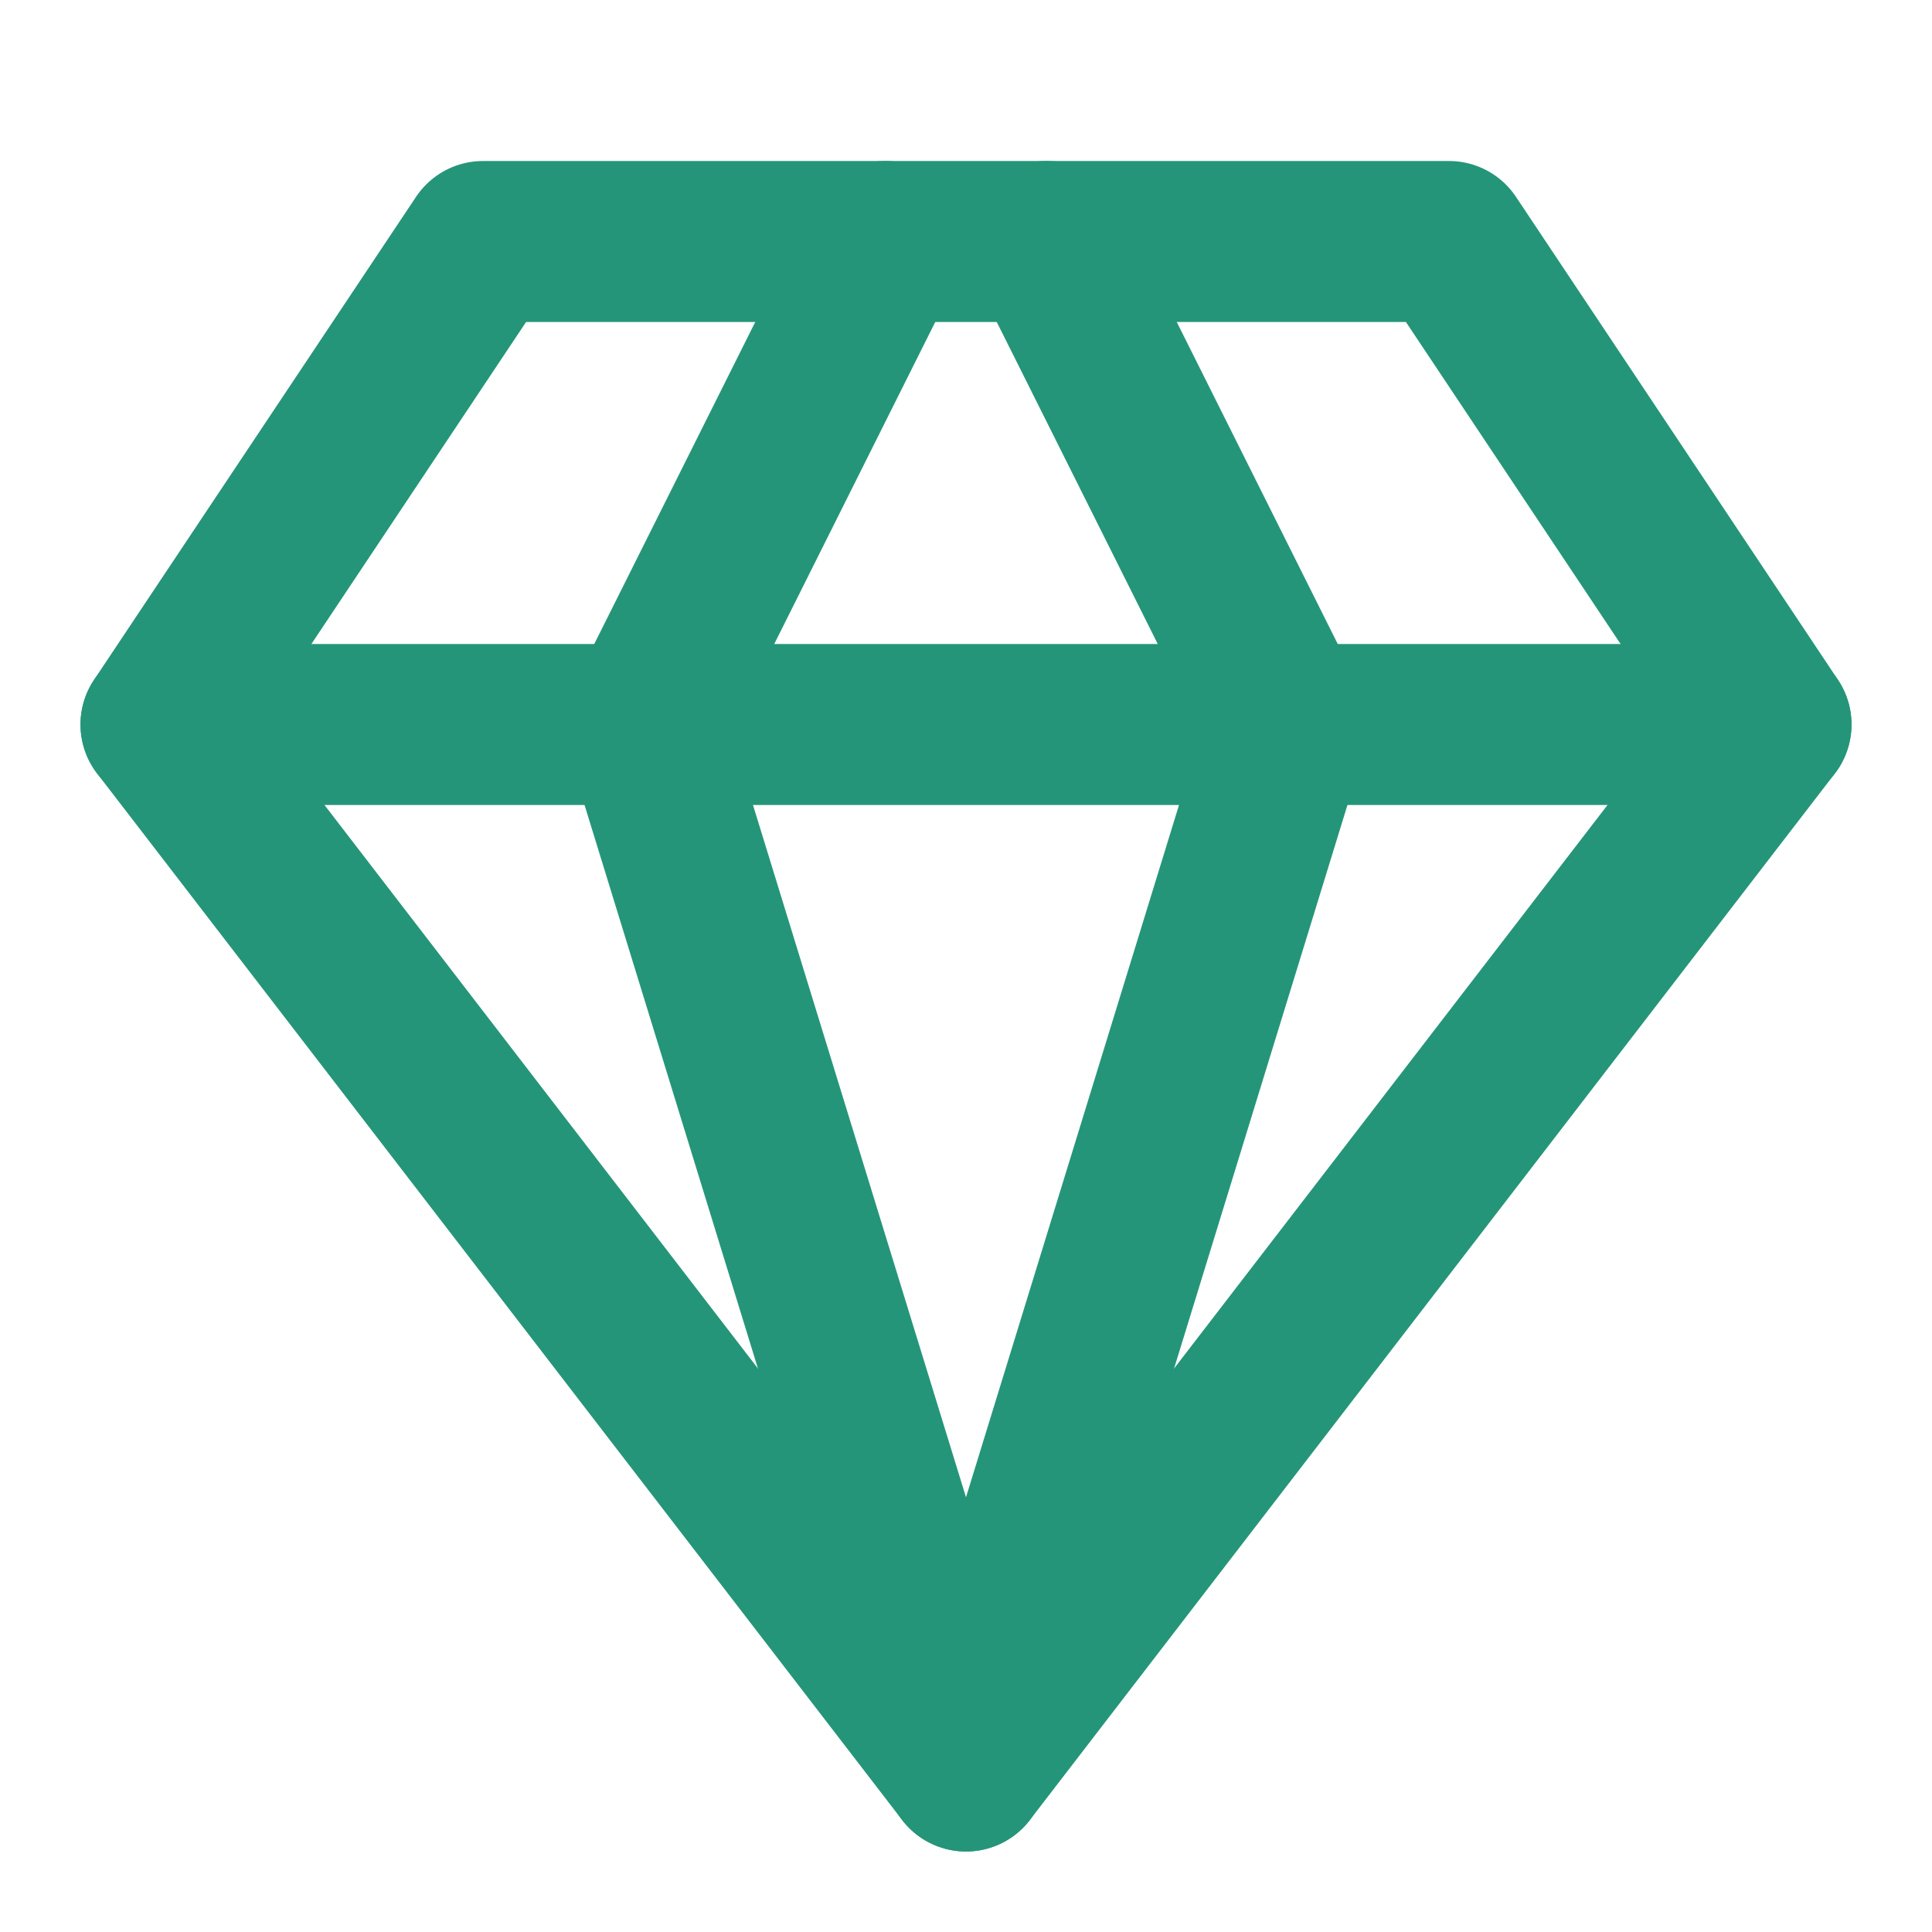
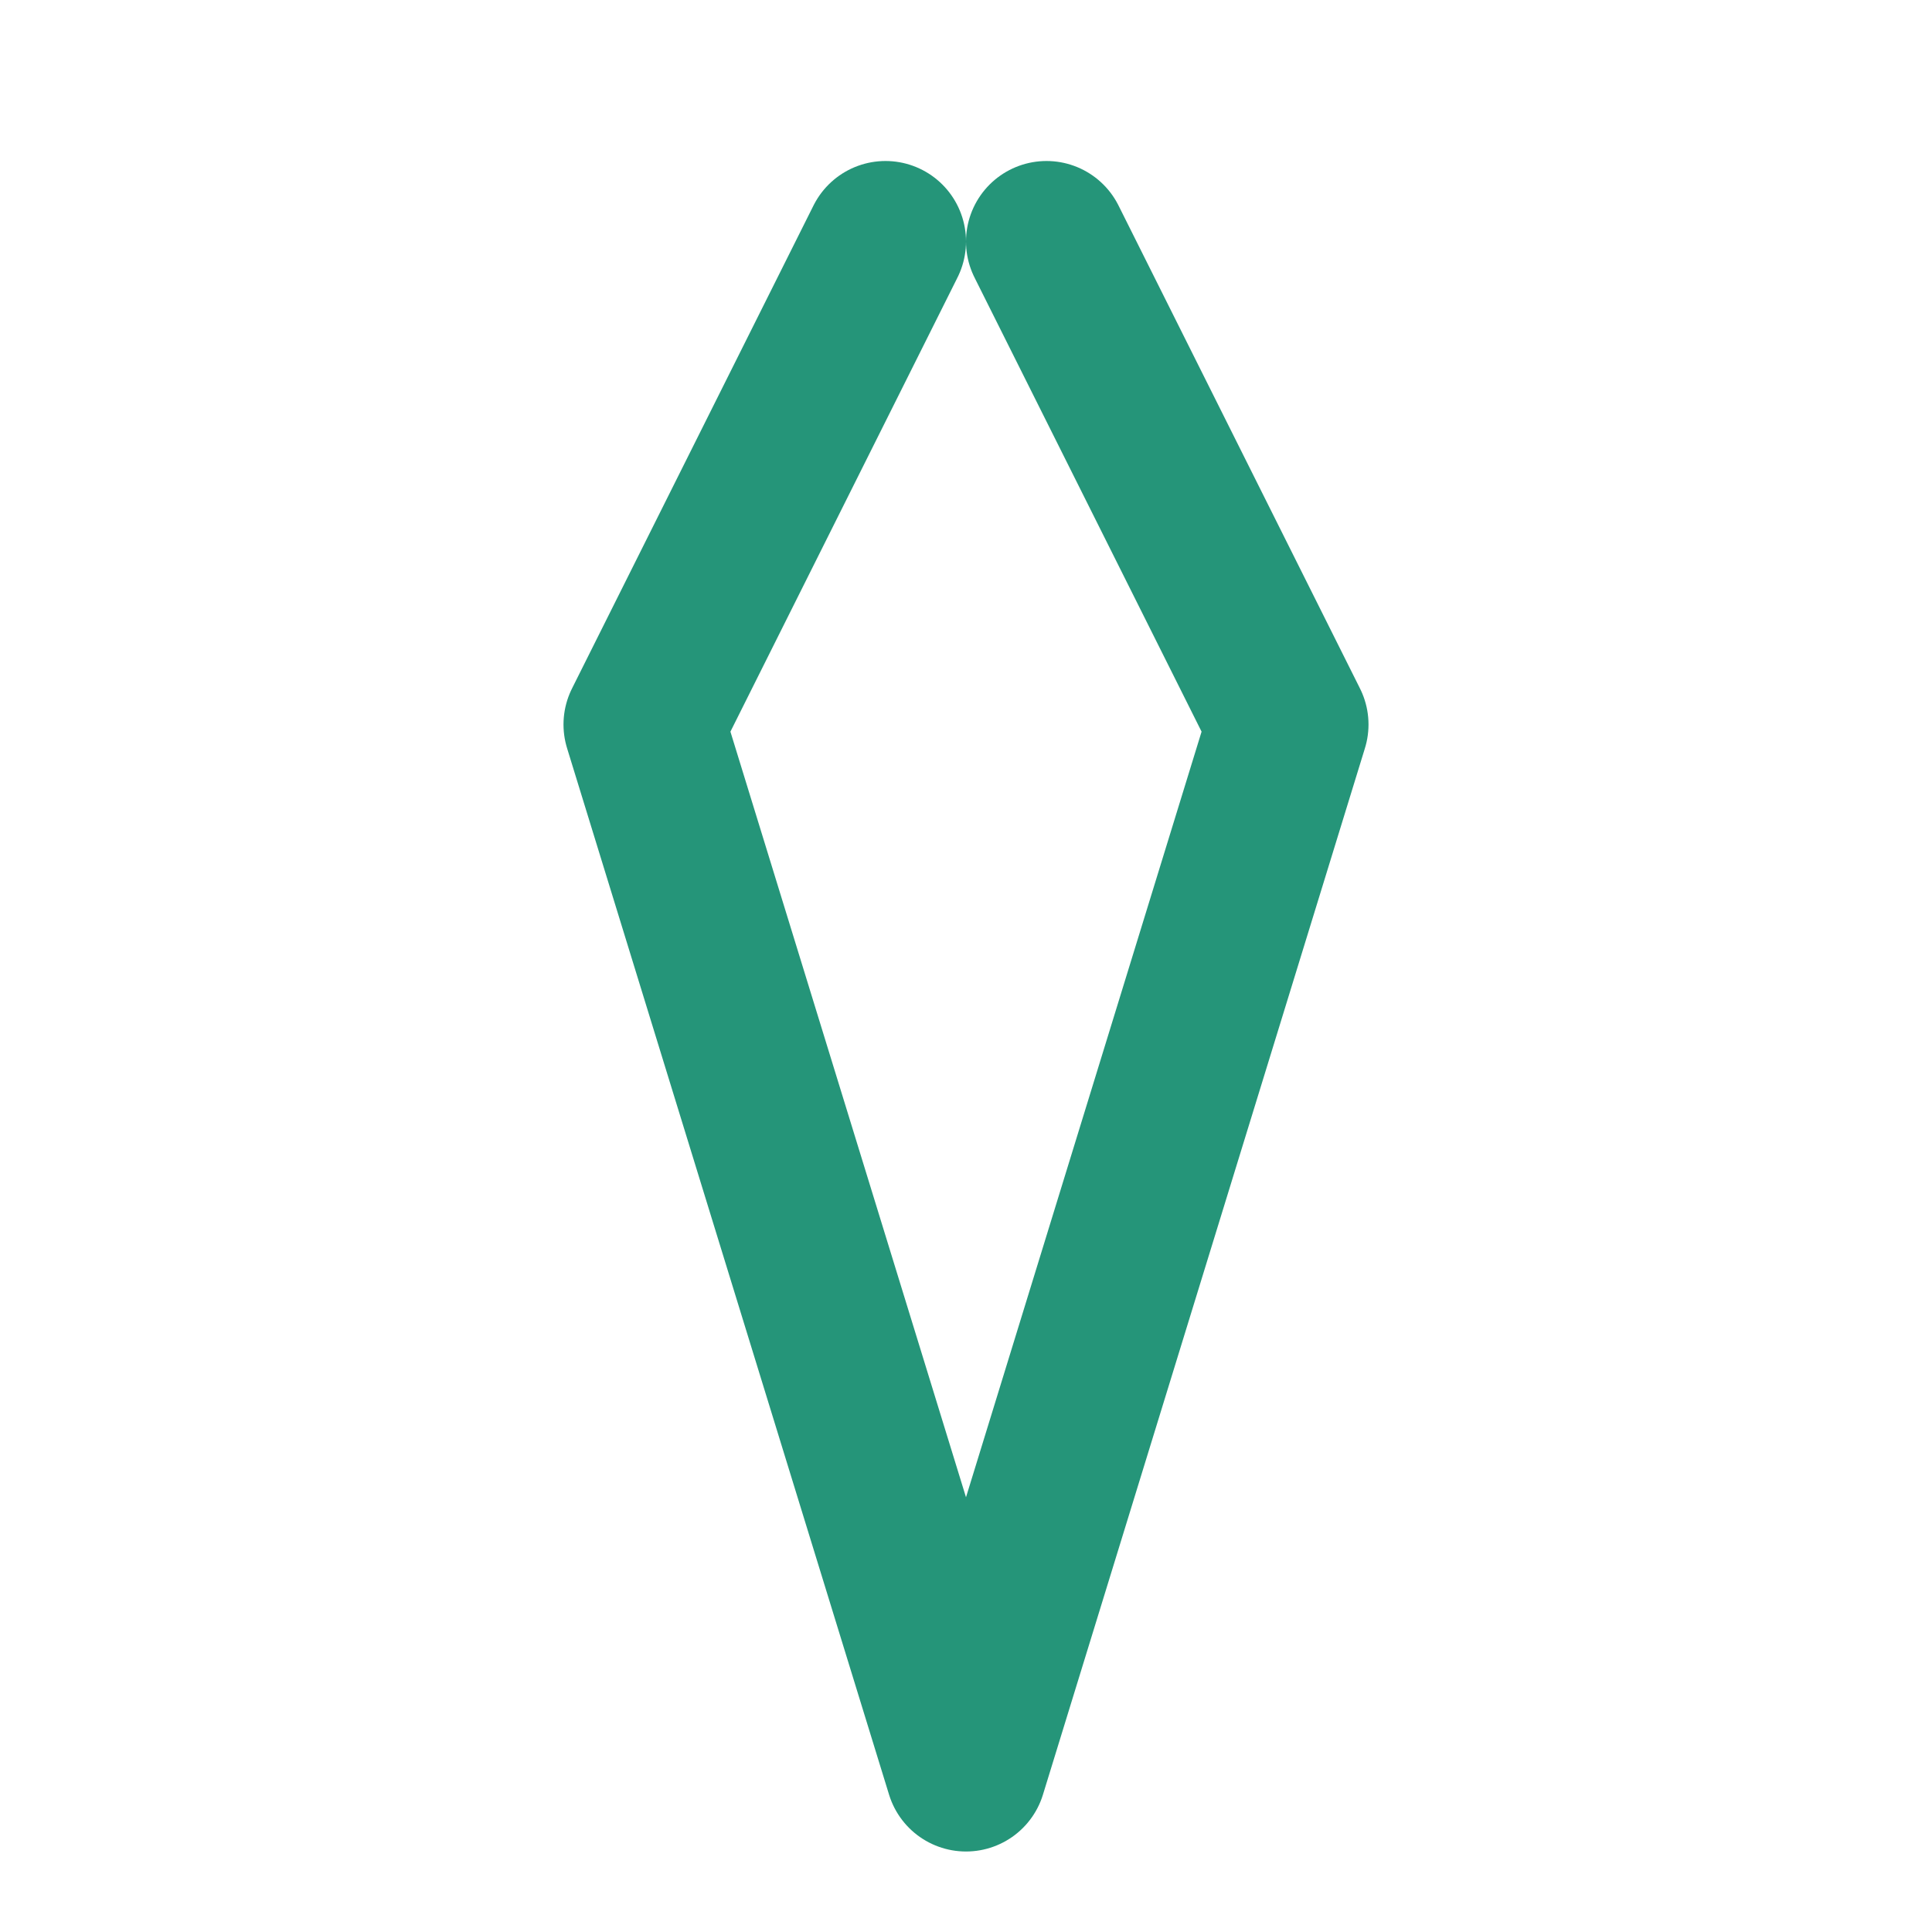
<svg xmlns="http://www.w3.org/2000/svg" width="24" height="24" viewBox="0 0 24 24" fill="none">
-   <path d="M6 3H18L22 9L12 22L2 9L6 3Z" stroke="#259579" stroke-width="2" stroke-linecap="round" stroke-linejoin="round" />
  <path d="M11 3L8 9L12 22L16 9L13 3" stroke="#259579" stroke-width="2" stroke-linecap="round" stroke-linejoin="round" />
-   <path d="M2 9H22" stroke="#259579" stroke-width="2" stroke-linecap="round" stroke-linejoin="round" />
</svg>